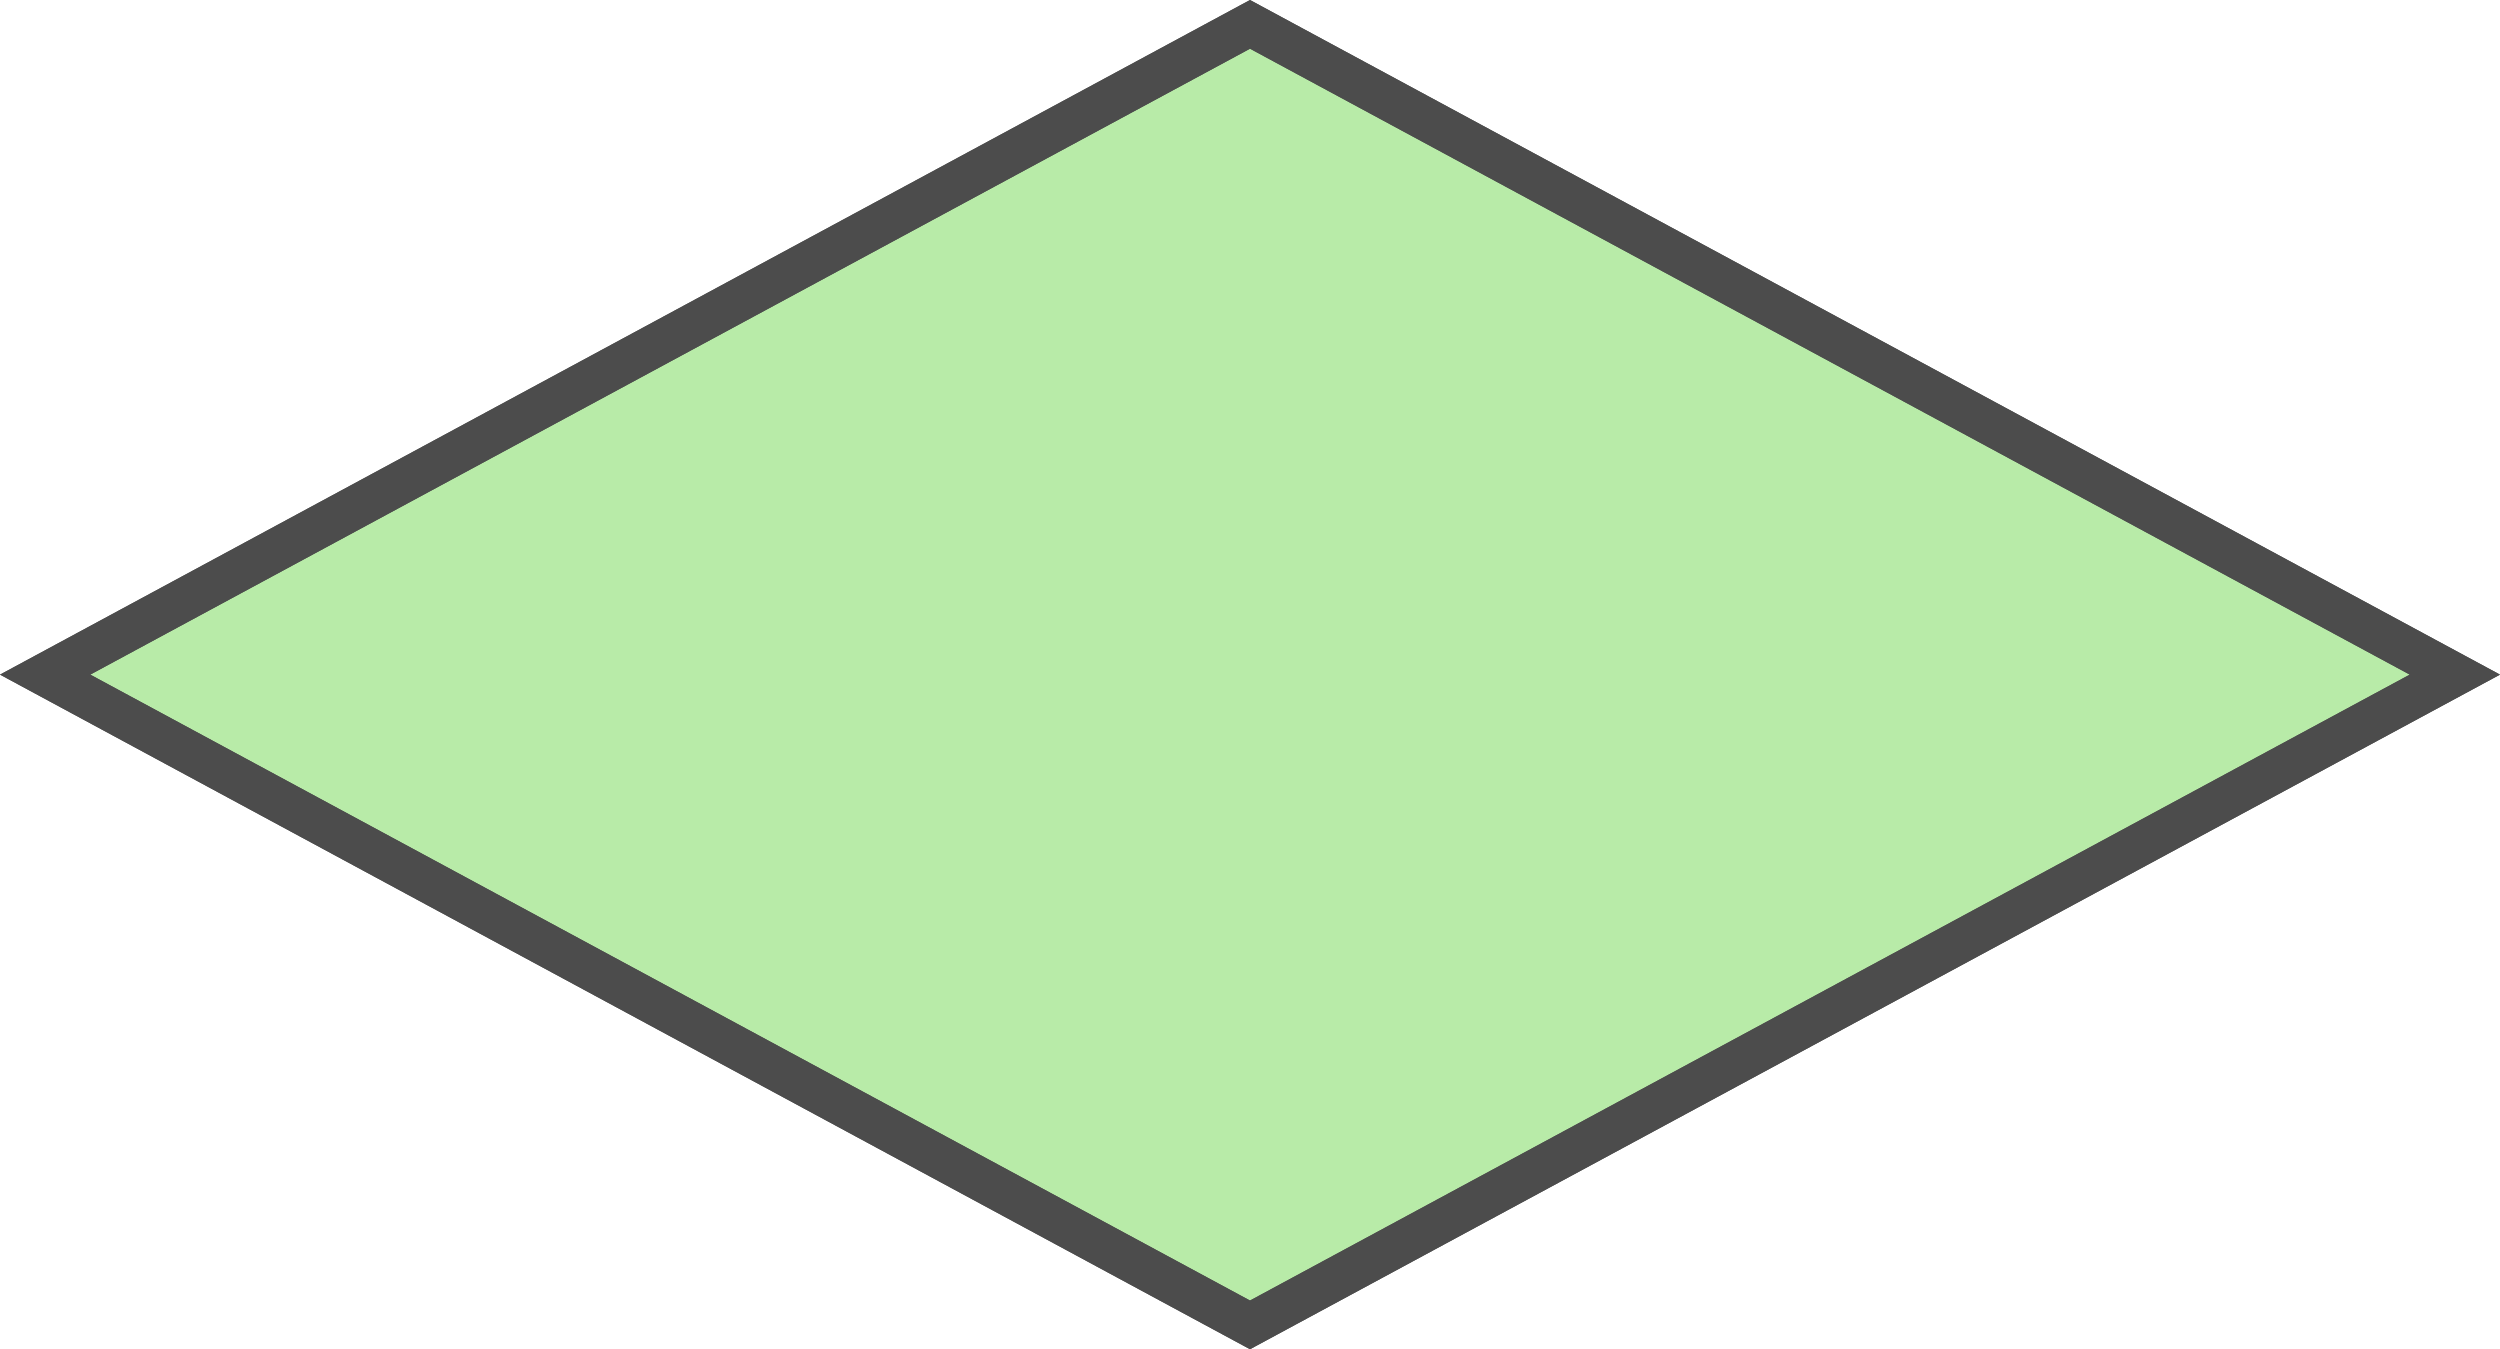
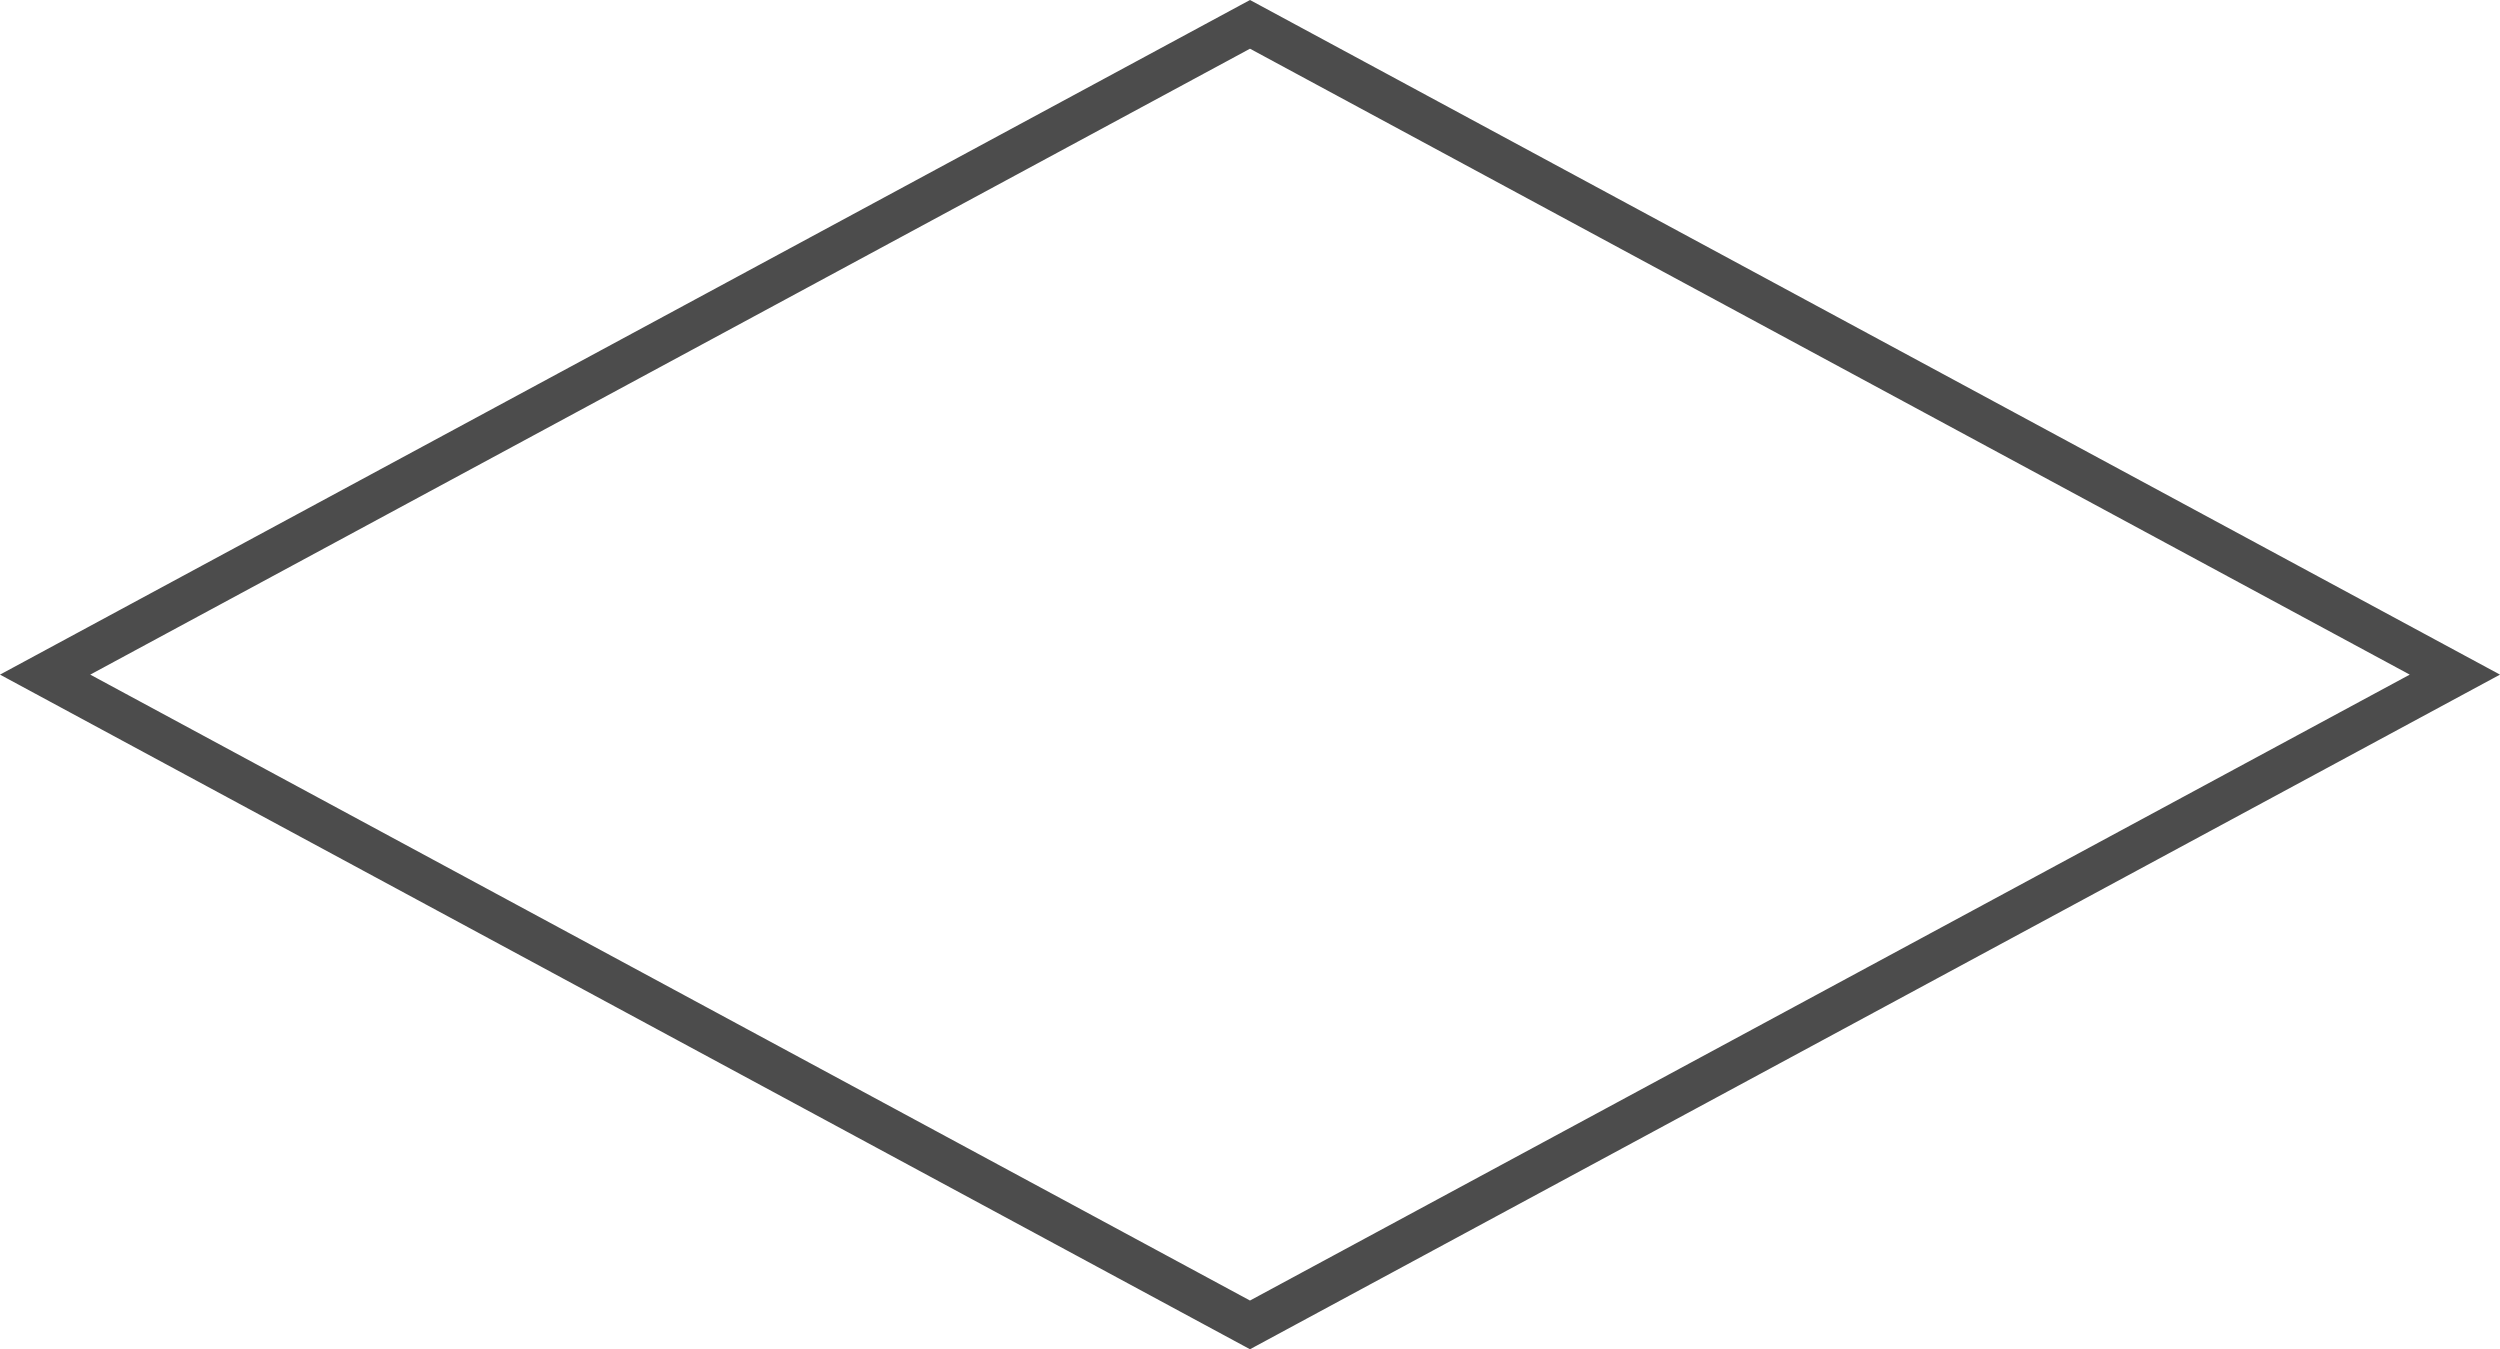
<svg xmlns="http://www.w3.org/2000/svg" width="291.627" height="157.39" viewBox="0 0 291.627 157.39">
  <g id="Group_1167" data-name="Group 1167" transform="translate(-794.09 -3751.875)" opacity="0.7">
-     <path id="Path_278" data-name="Path 278" d="M77.57,381.557,1.716,241.008,77.57,100.458l75.854,140.551Z" transform="translate(1180.91 3753) rotate(90)" fill="#9ae283" stroke="#000" stroke-width="5" />
    <path id="Path_279" data-name="Path 279" d="M77.57,381.557,1.716,241.008,77.57,100.458l75.854,140.551Z" transform="translate(1180.91 3753) rotate(90)" fill="none" stroke="#000" stroke-miterlimit="10" stroke-width="5" />
  </g>
</svg>